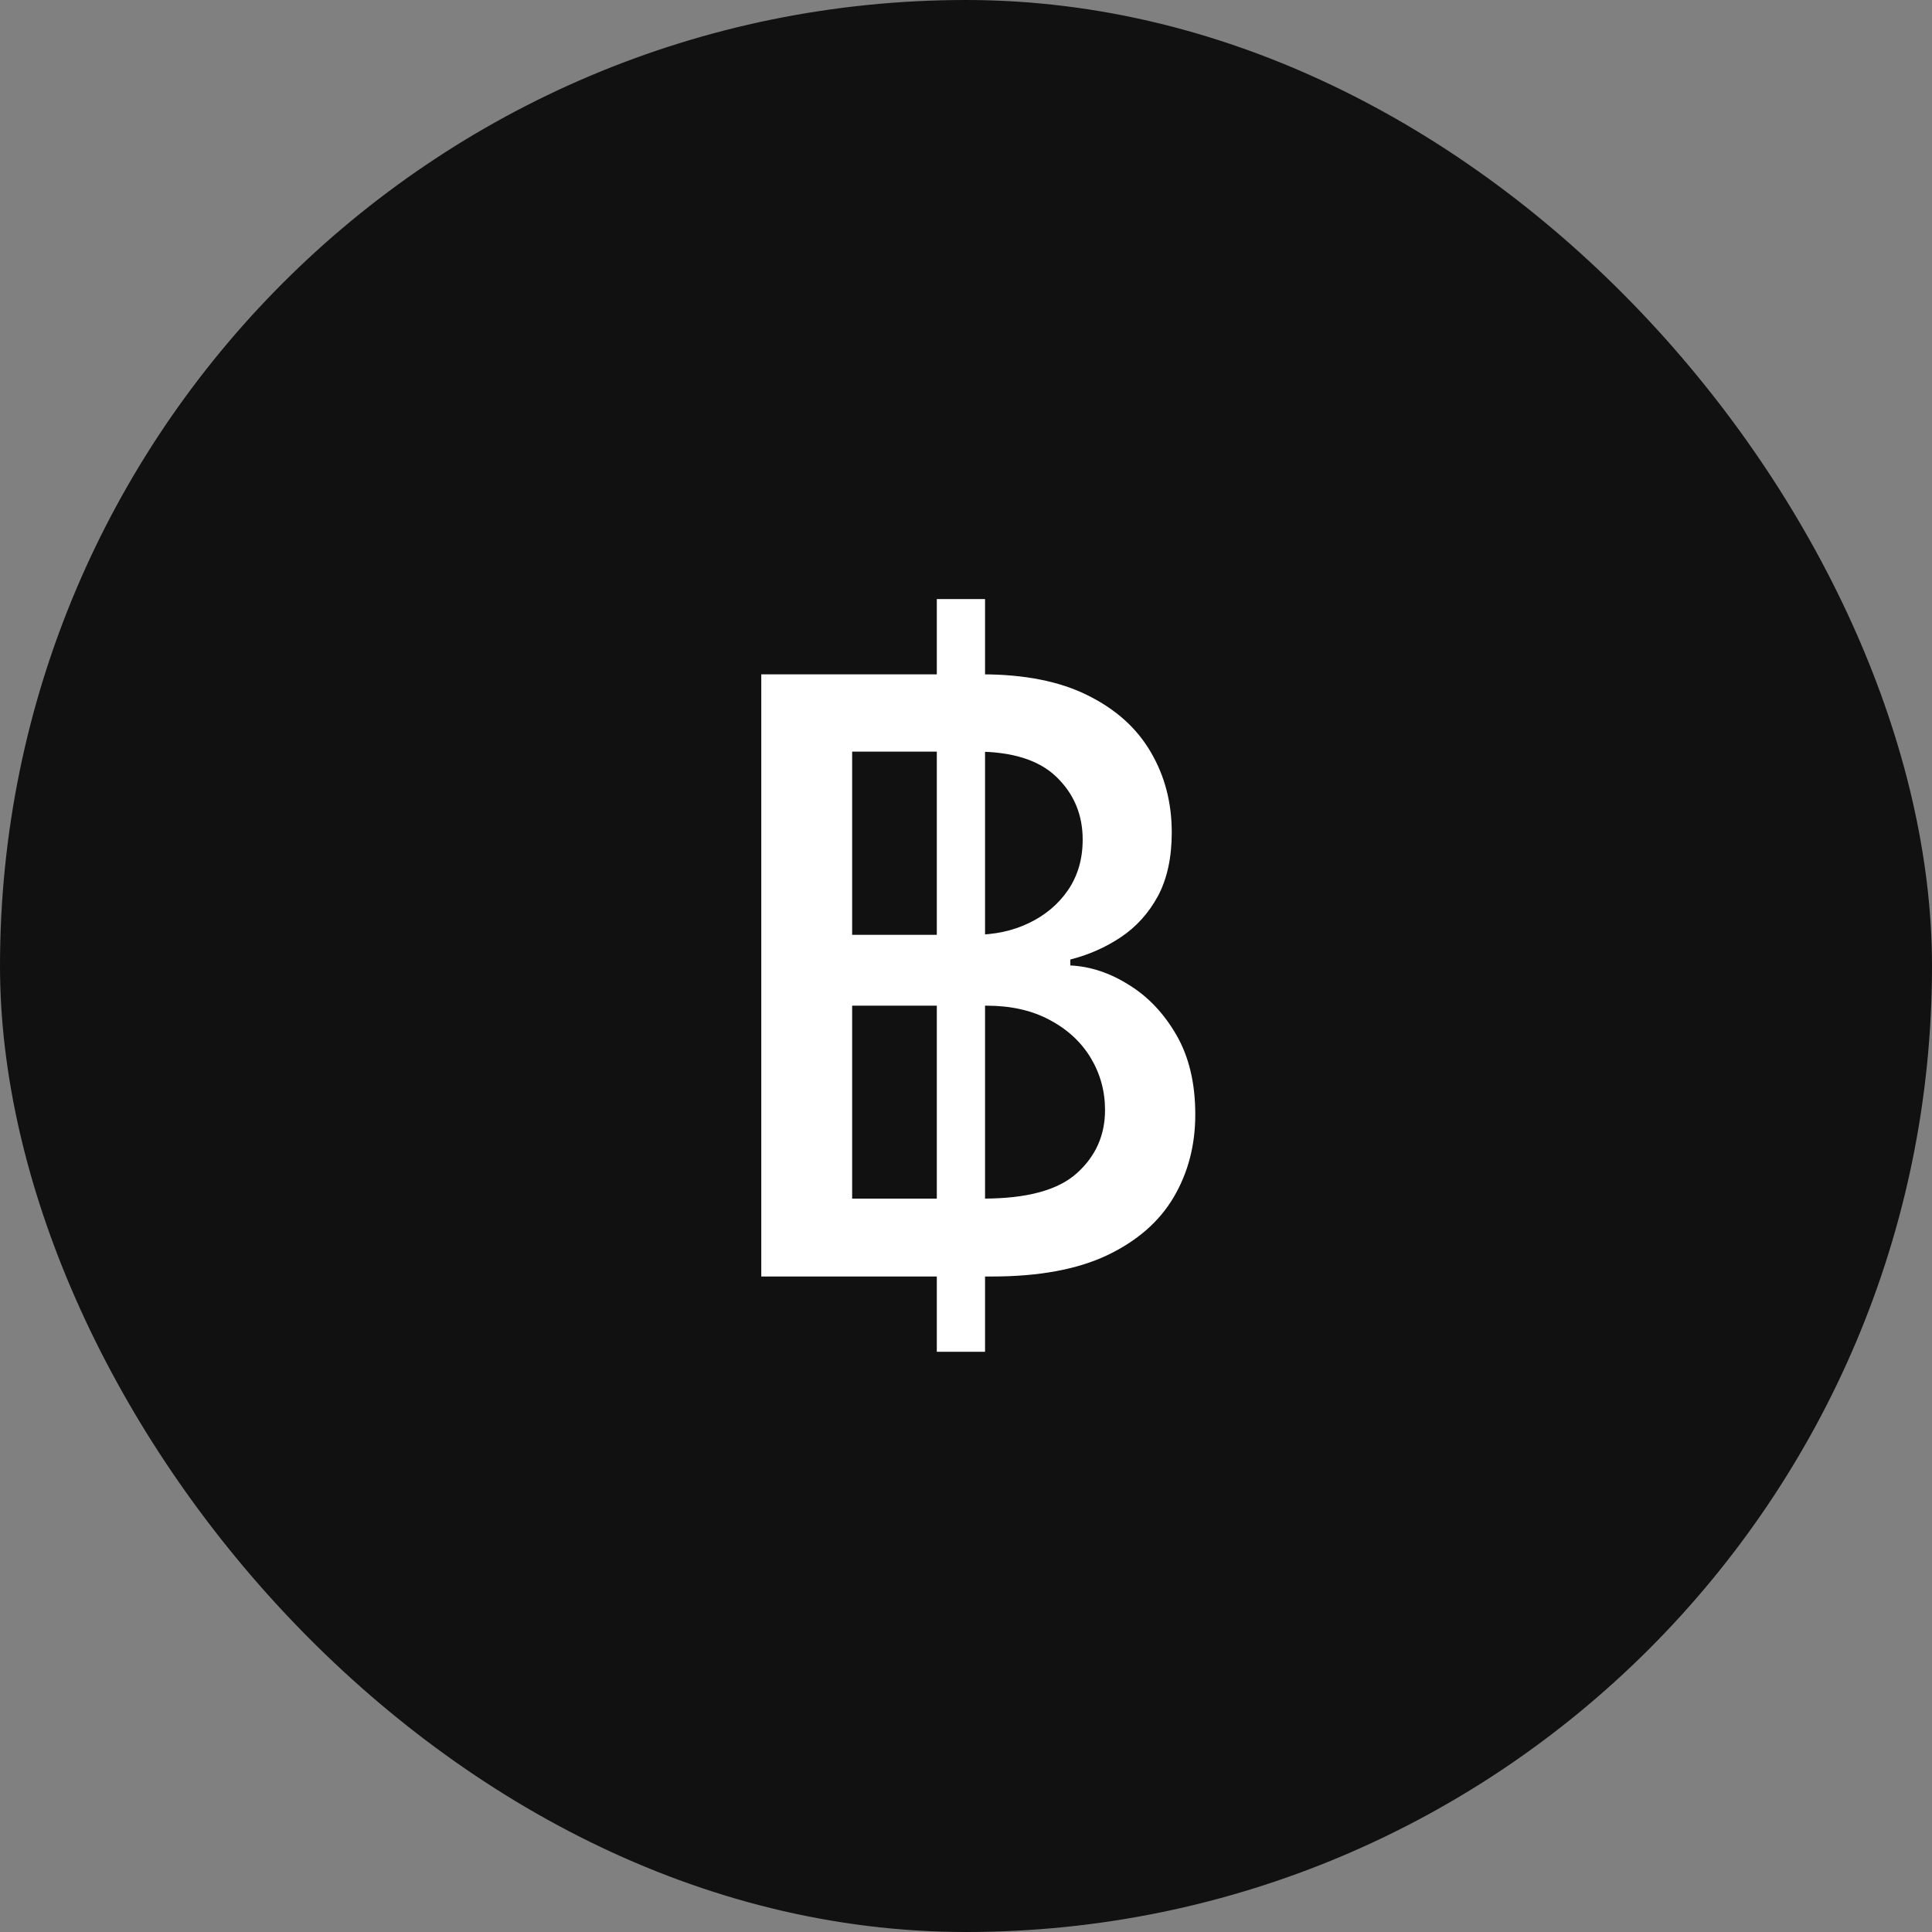
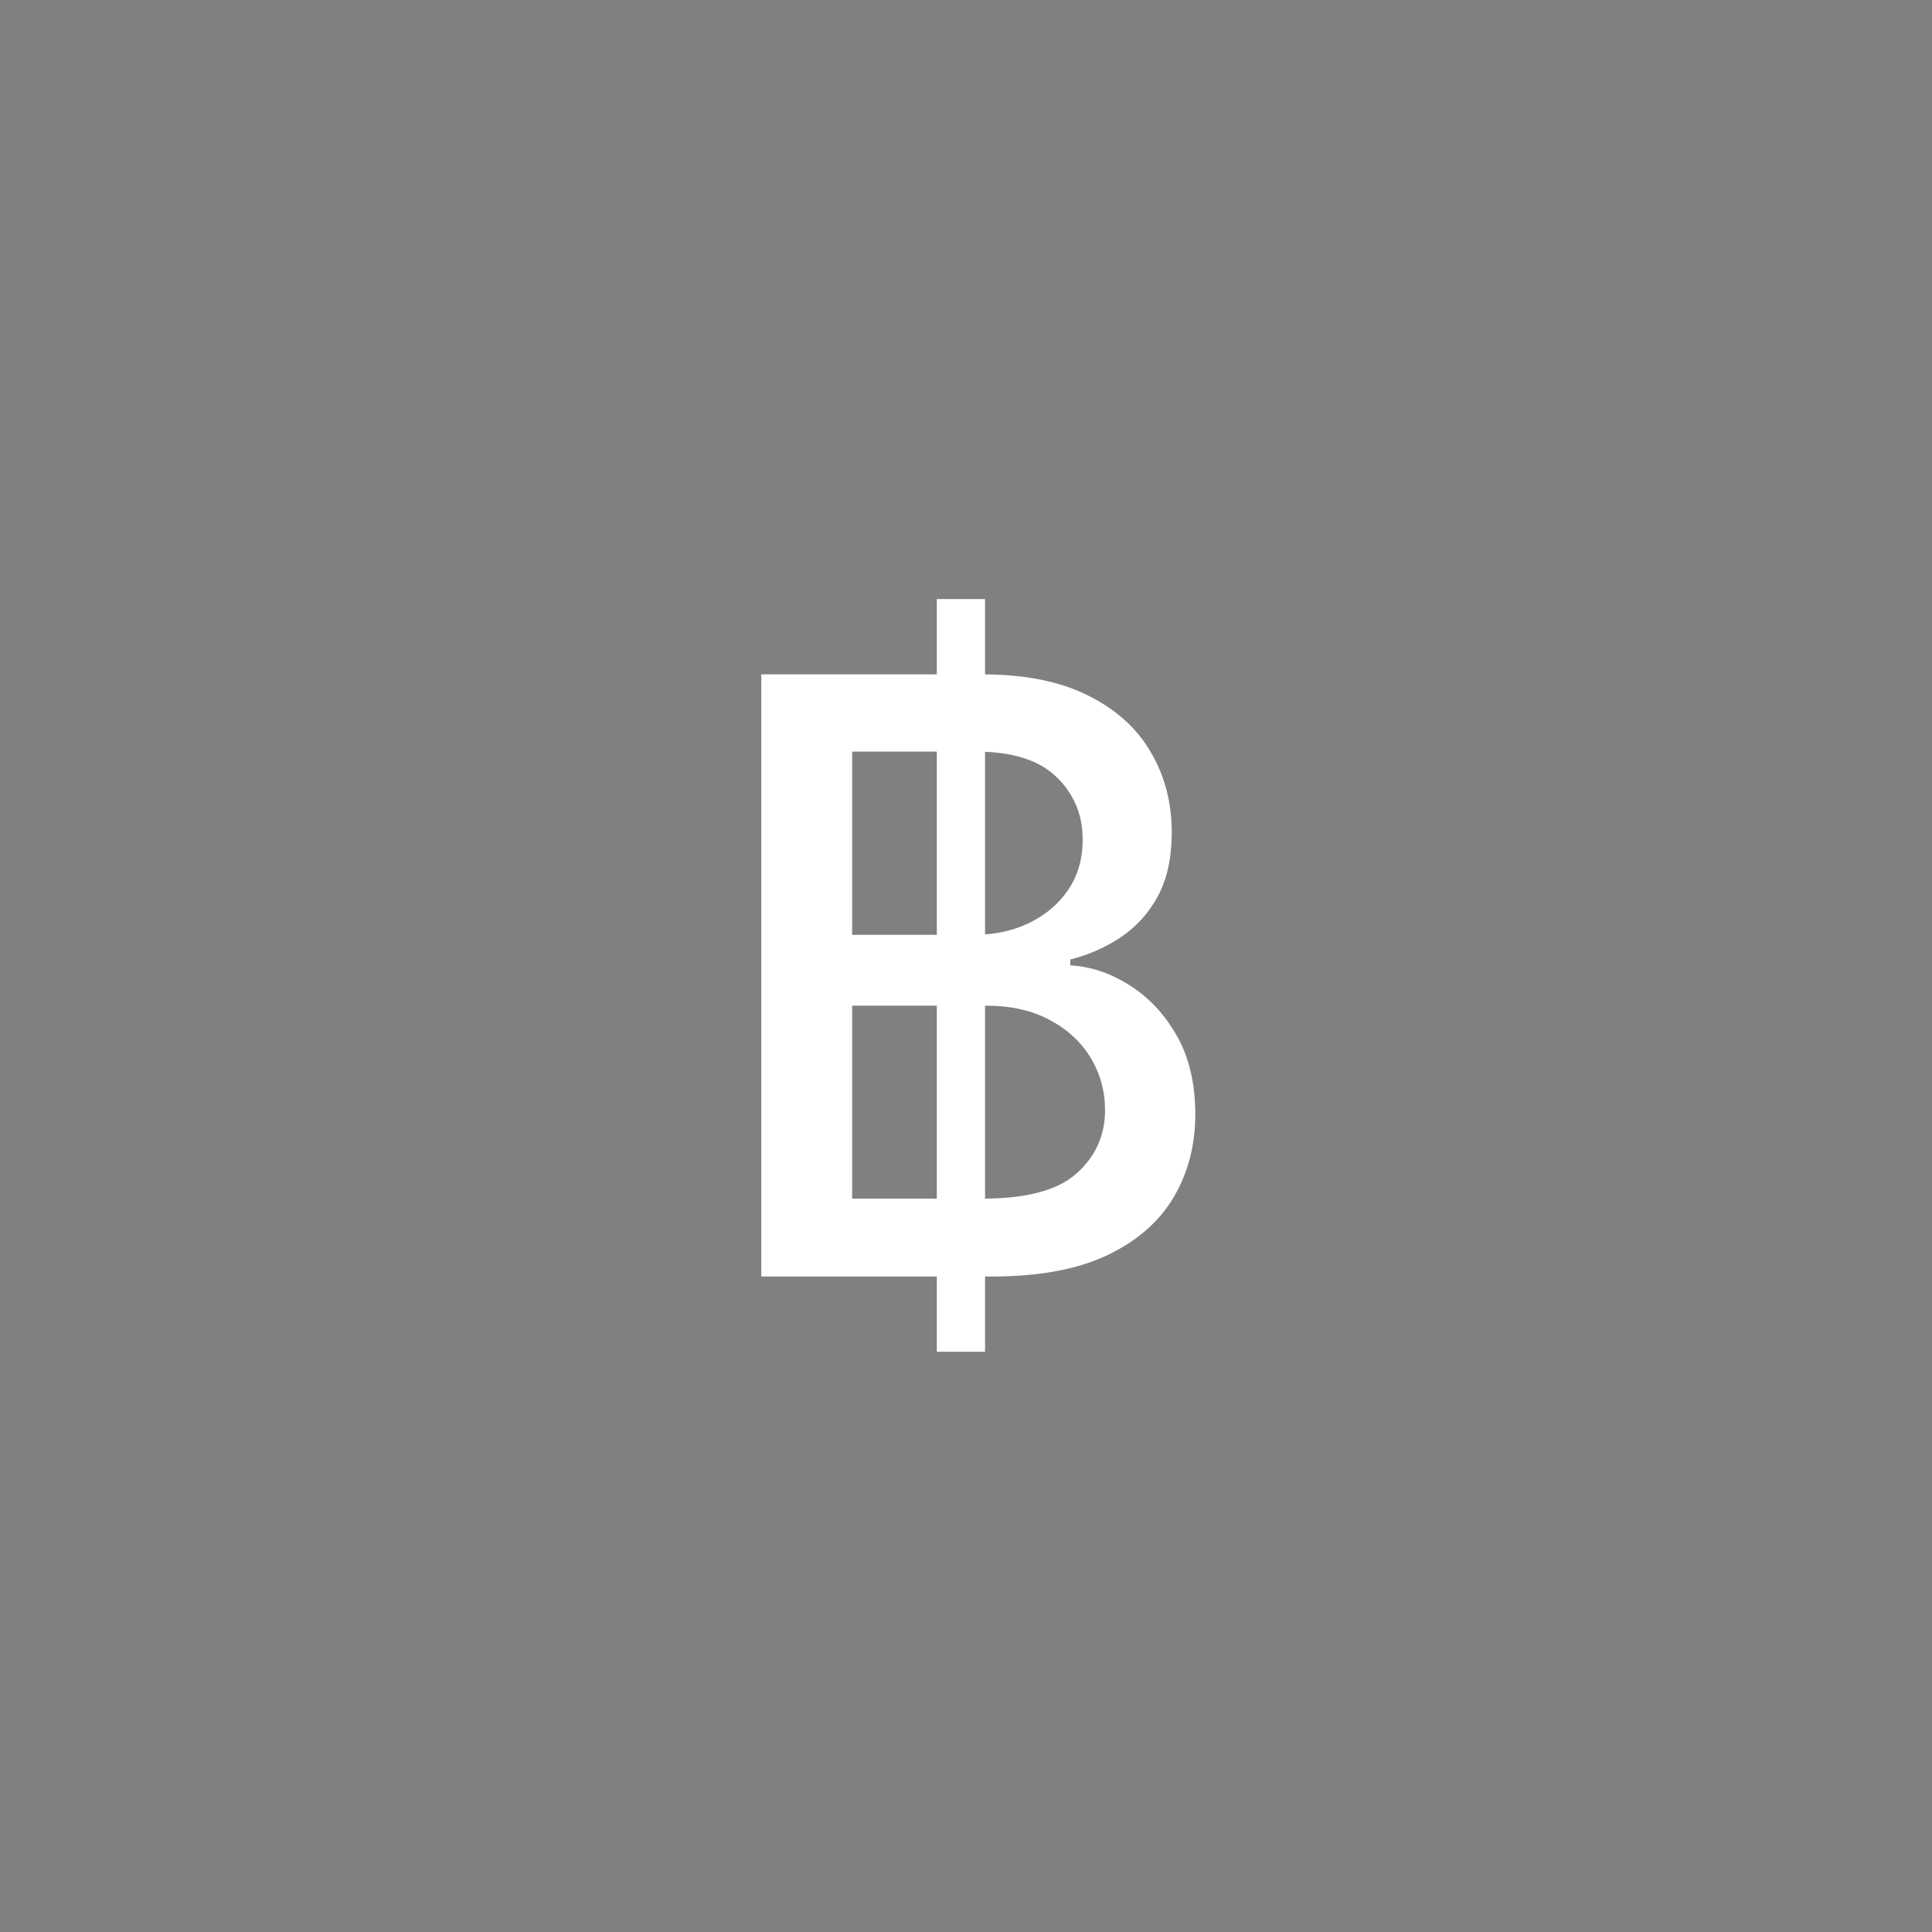
<svg xmlns="http://www.w3.org/2000/svg" width="28" height="28" viewBox="0 0 28 28" fill="none">
  <rect x="0" y="0" width="28" height="28" fill="#808080" stroke="none" />
-   <rect width="28" height="28" rx="14" fill="#111111" />
  <path d="M13.577 19.591V8.682H14.276V19.591H13.577ZM11.033 18.5V9.773H14.229C14.848 9.773 15.361 9.875 15.767 10.079C16.174 10.281 16.478 10.555 16.679 10.902C16.881 11.246 16.982 11.633 16.982 12.065C16.982 12.429 16.915 12.736 16.782 12.986C16.648 13.233 16.469 13.432 16.245 13.582C16.023 13.73 15.779 13.838 15.512 13.906V13.992C15.802 14.006 16.084 14.099 16.36 14.273C16.638 14.443 16.868 14.686 17.05 15.001C17.232 15.317 17.323 15.7 17.323 16.152C17.323 16.598 17.218 16.999 17.008 17.354C16.8 17.706 16.479 17.986 16.044 18.193C15.61 18.398 15.054 18.5 14.378 18.5H11.033ZM12.35 17.371H14.25C14.881 17.371 15.333 17.249 15.605 17.004C15.878 16.76 16.015 16.454 16.015 16.088C16.015 15.812 15.945 15.56 15.806 15.329C15.666 15.099 15.468 14.916 15.209 14.78C14.954 14.643 14.649 14.575 14.297 14.575H12.35V17.371ZM12.35 13.548H14.114C14.409 13.548 14.675 13.492 14.911 13.378C15.149 13.264 15.338 13.105 15.478 12.901C15.62 12.693 15.691 12.449 15.691 12.168C15.691 11.807 15.564 11.504 15.311 11.26C15.059 11.016 14.671 10.893 14.148 10.893H12.35V13.548Z" fill="white" />
</svg>